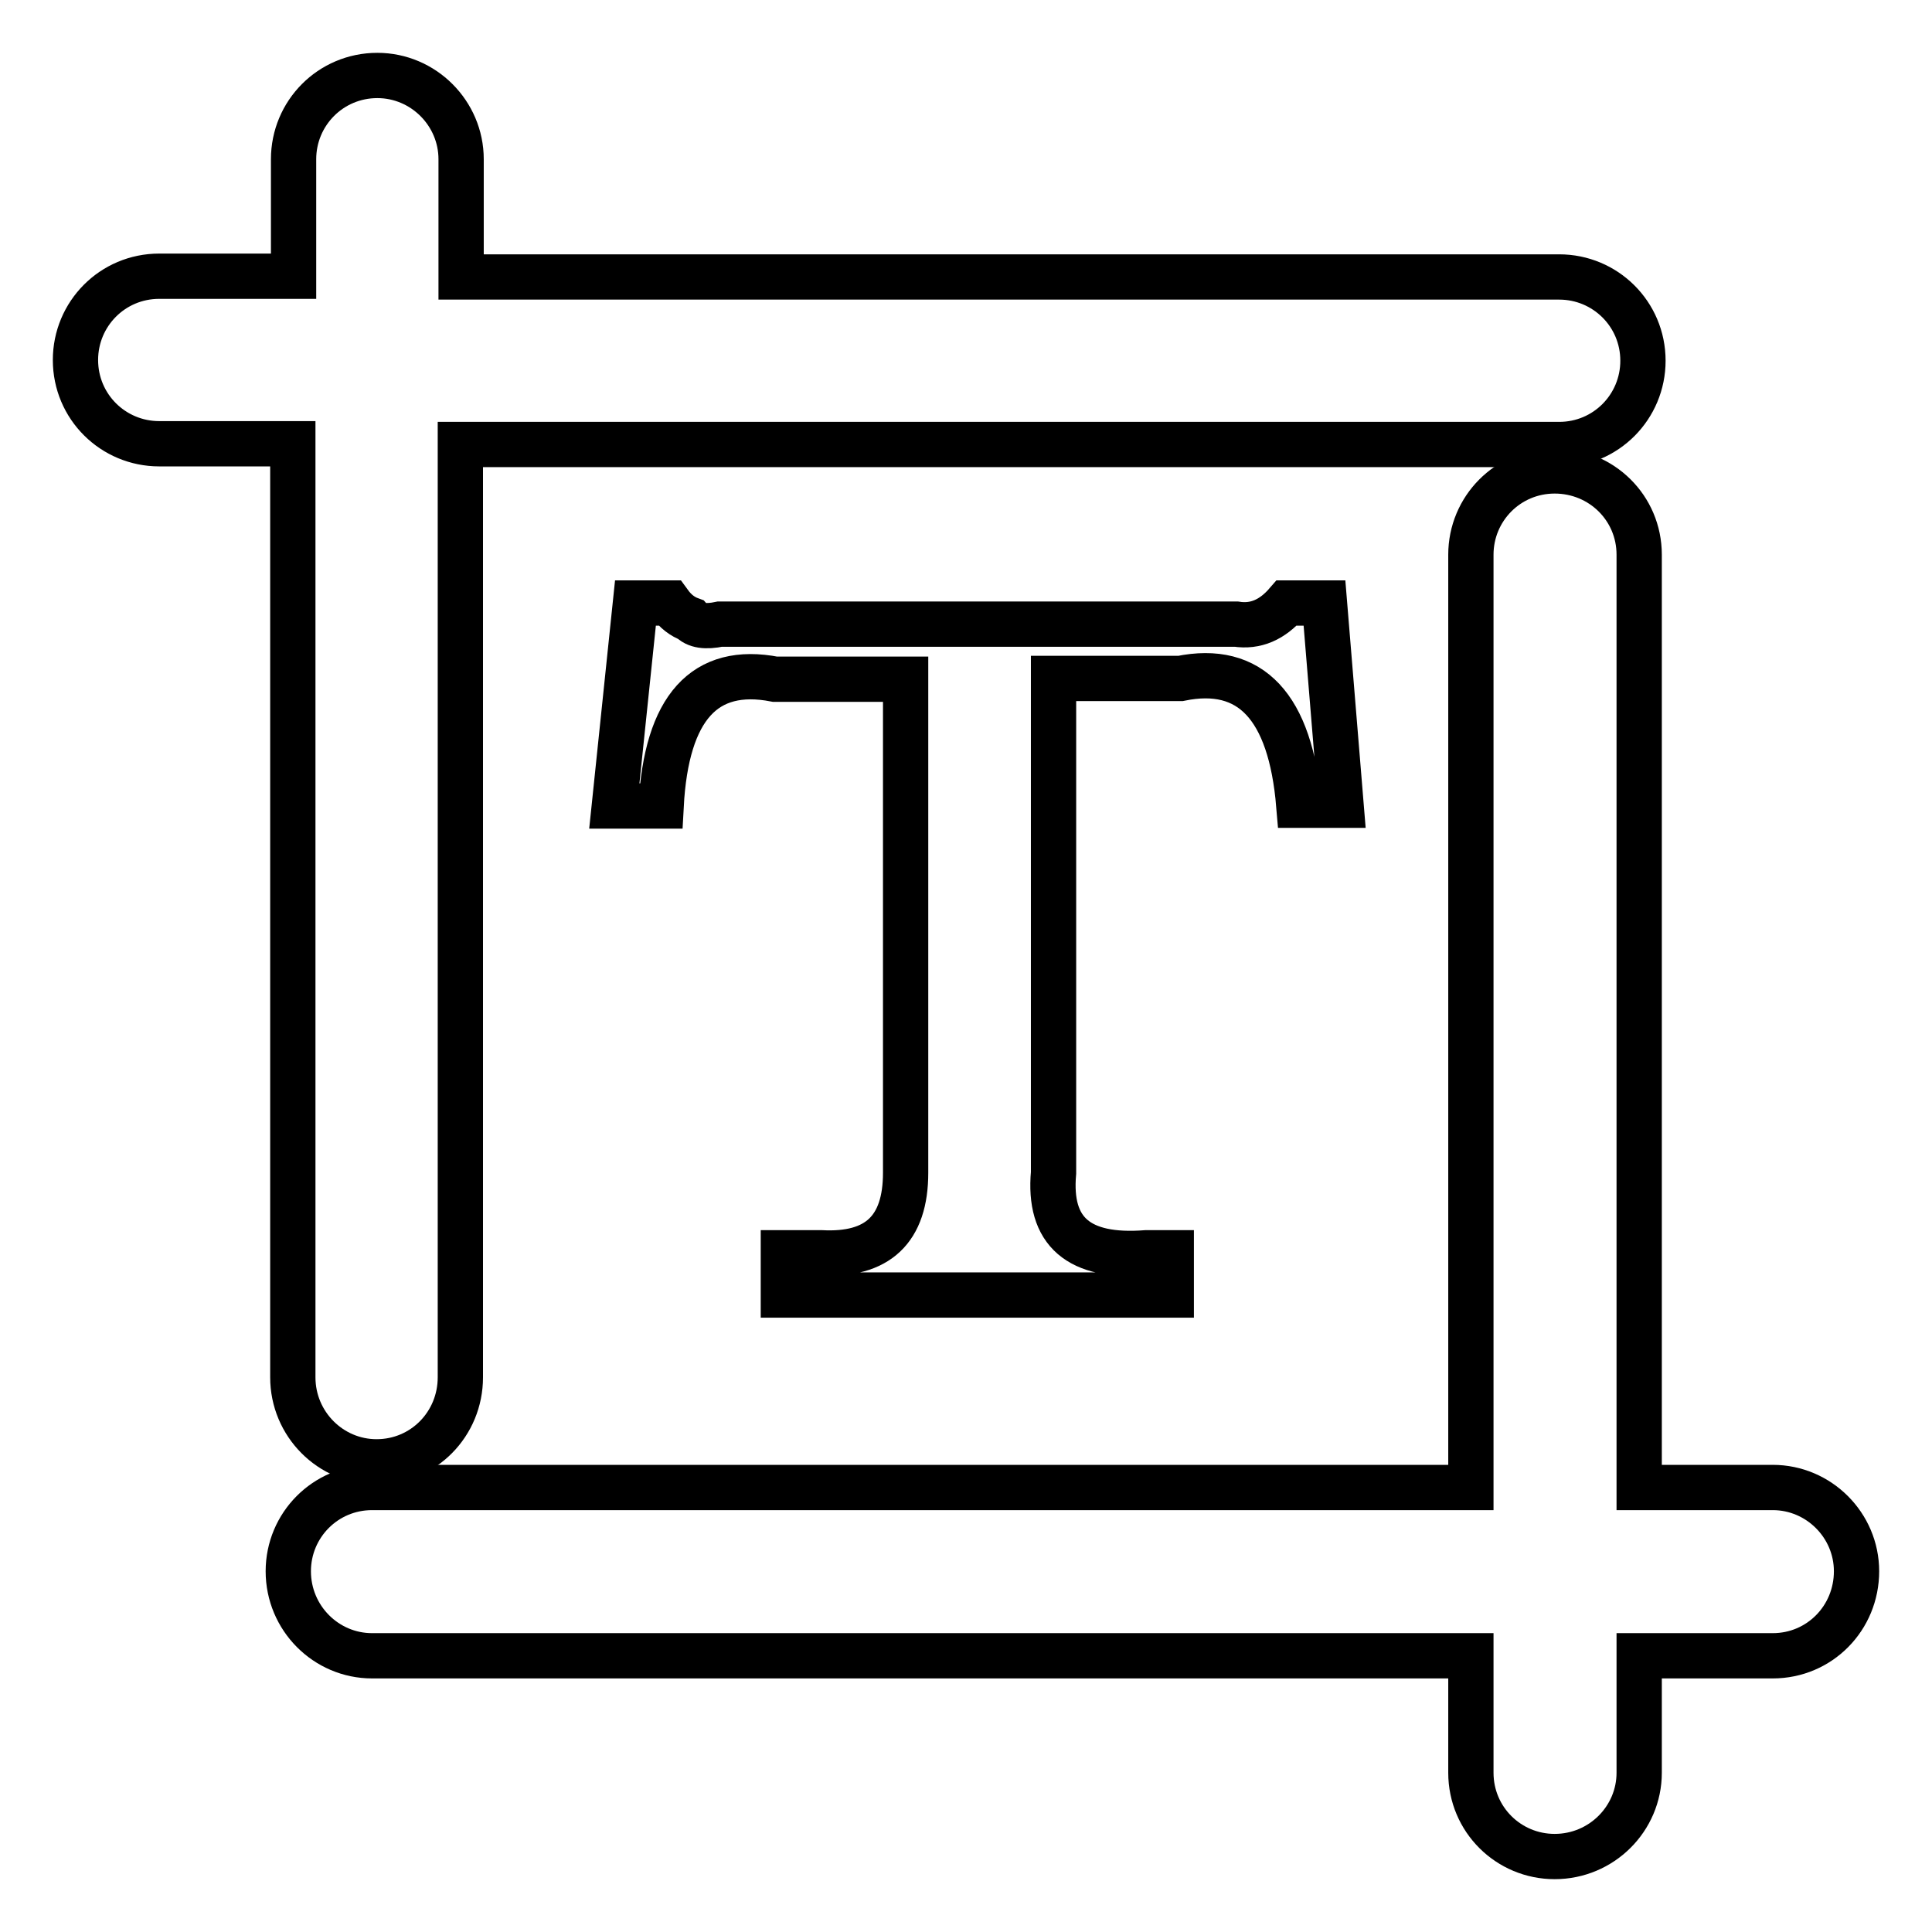
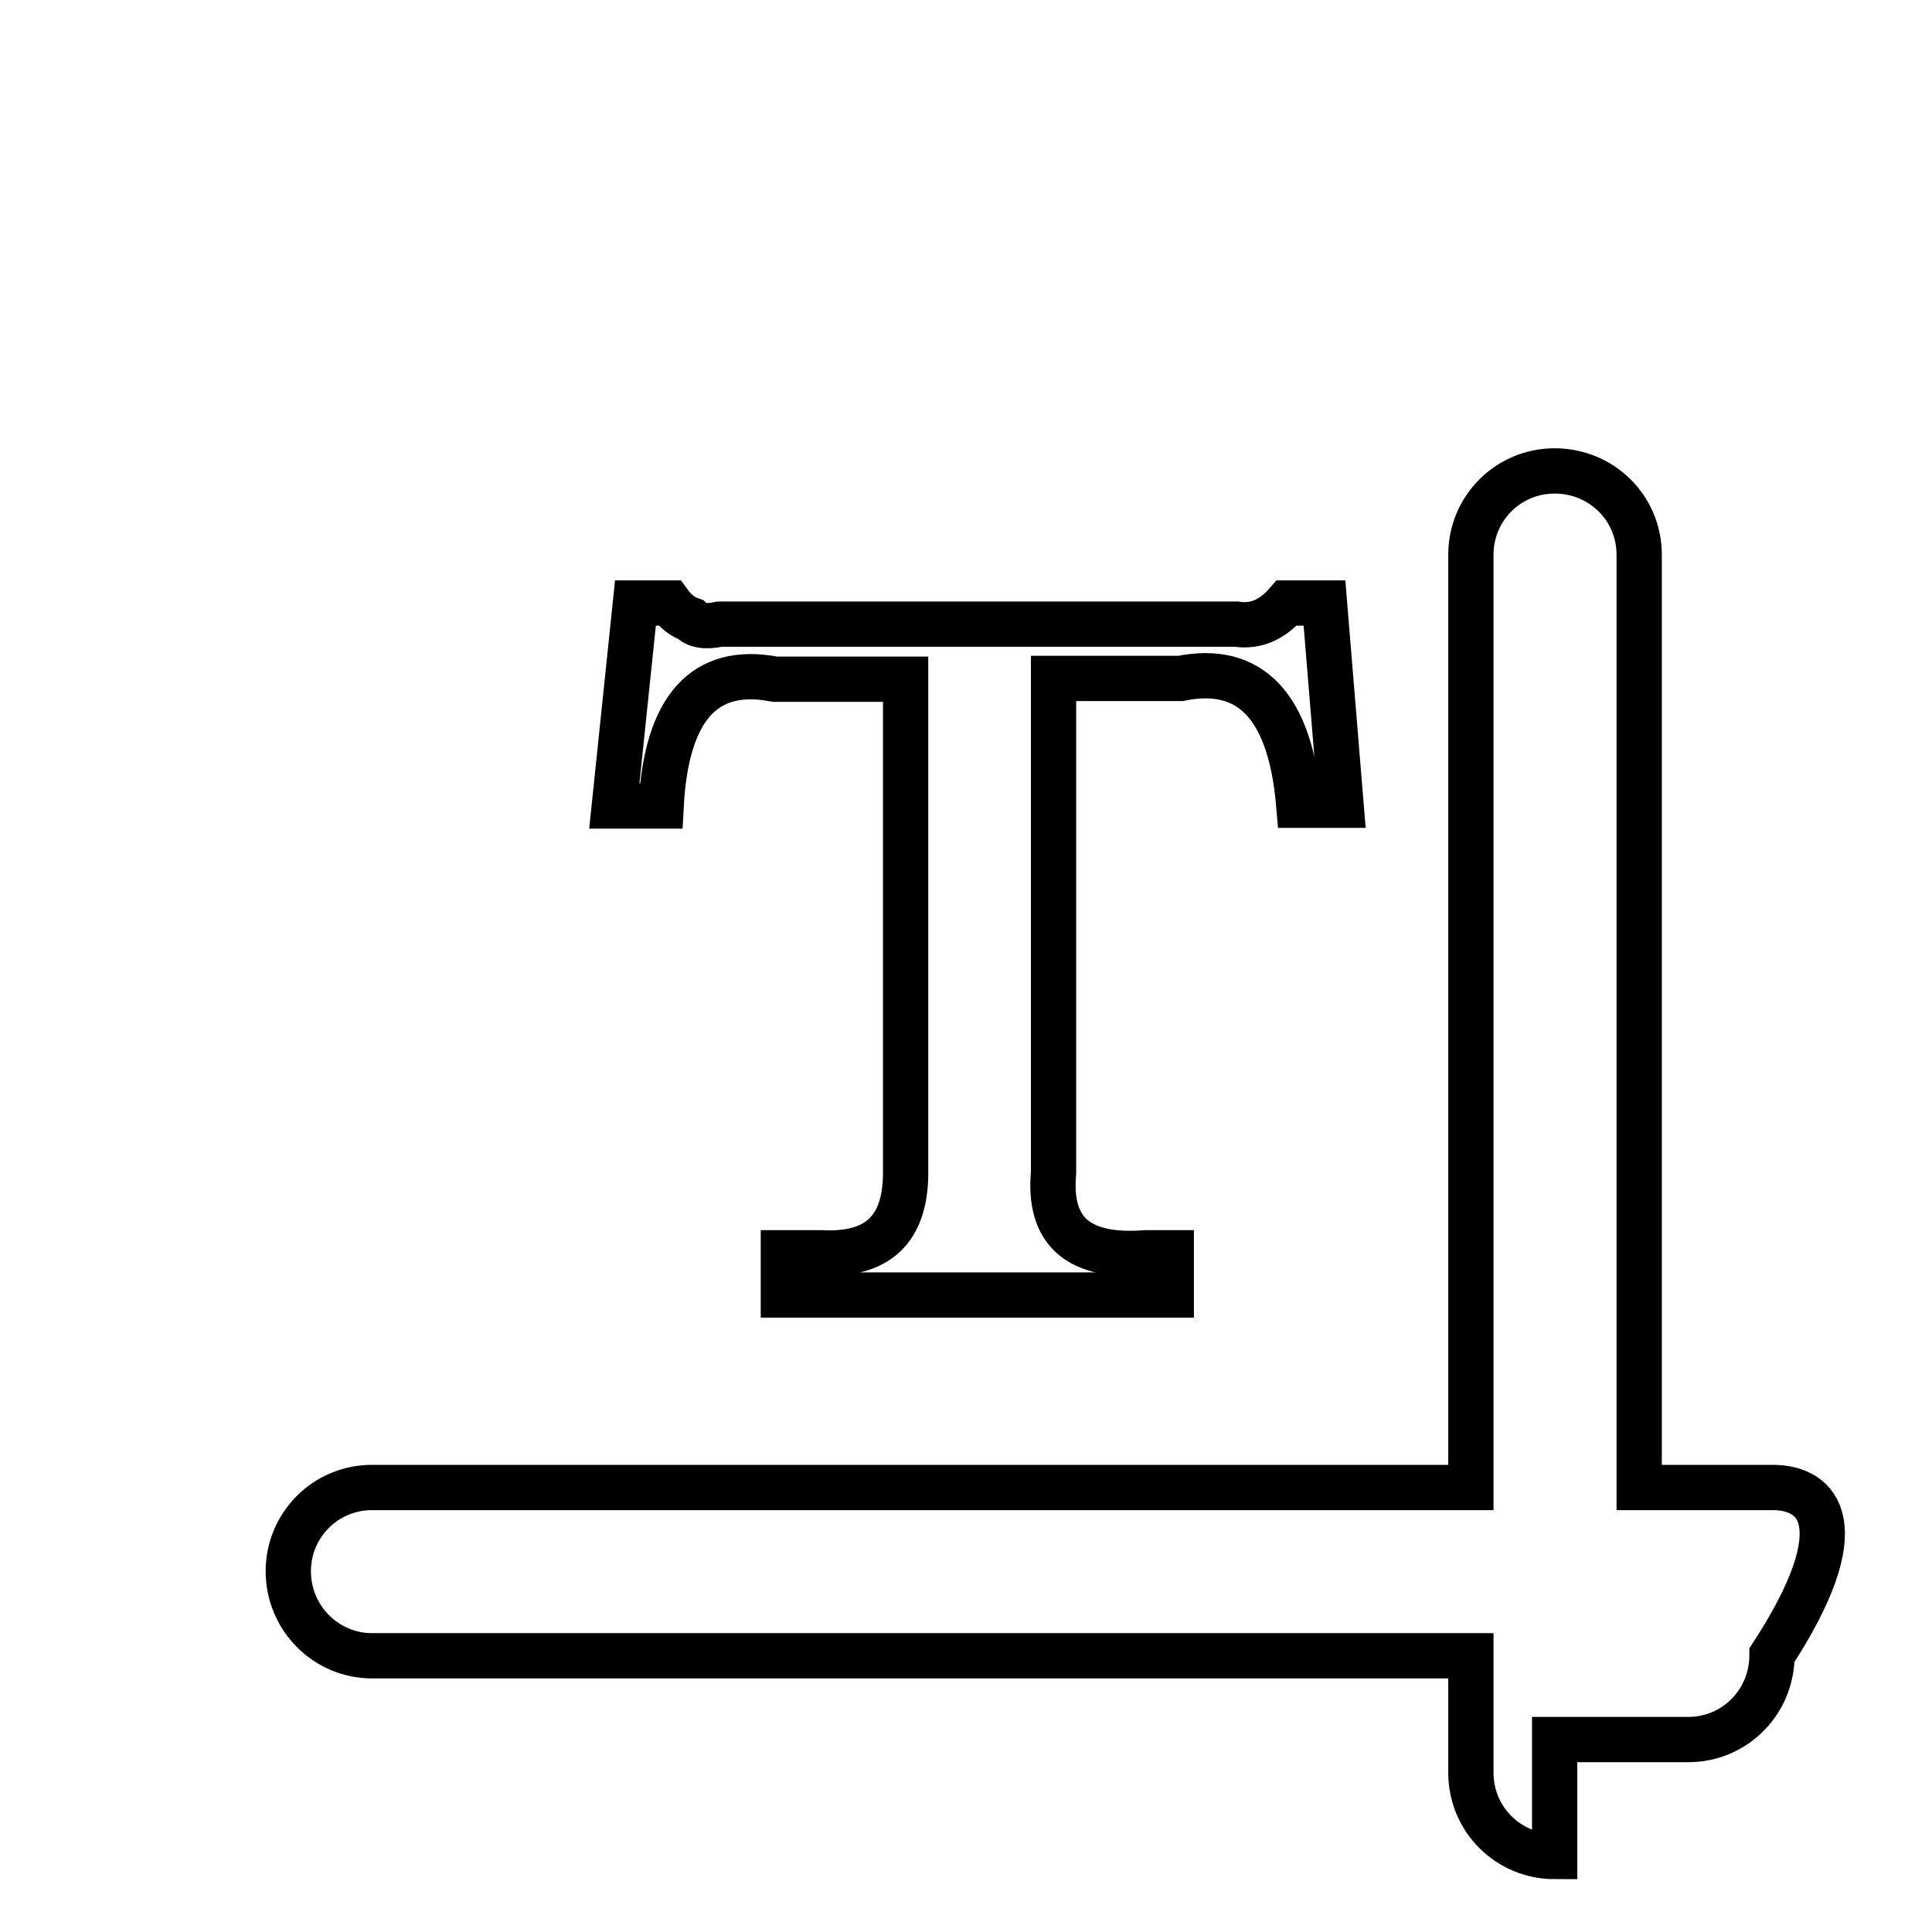
<svg xmlns="http://www.w3.org/2000/svg" version="1.1" x="0px" y="0px" viewBox="0 0 256 256" enable-background="new 0 0 256 256" xml:space="preserve">
  <g>
-     <path stroke-width="6" fill-opacity="0" stroke="#000000" d="M38.8,182.5c0,6.2,5,11.2,11.1,11.2c6.2,0,11.1-5,11.1-11.2V58.9h145.6c6.2,0,11.1-5,11.1-11.1 c0-6.2-5-11.1-11.1-11.1H61.1V21.1C61.1,15,56.1,10,50,10c-6.2,0-11.1,5-11.1,11.1v15.5H21.1c-6.2,0-11.1,5-11.1,11.1 c0,6.2,5,11.1,11.1,11.1h17.7V182.5z" />
-     <path stroke-width="6" fill-opacity="0" stroke="#000000" d="M234.9,197.1h-17.7V73.5c0-6.2-5-11.1-11.2-11.1c-6.2,0-11.1,5-11.1,11.1v123.6H49.3 c-6.2,0-11.1,5-11.1,11.1c0,6.2,5,11.2,11.1,11.2h145.6v15.5c0,6.2,5,11.1,11.1,11.1c6.2,0,11.2-5,11.2-11.1v-15.5h17.7 c6.2,0,11.1-5,11.1-11.2C246,202.1,241,197.1,234.9,197.1z" />
+     <path stroke-width="6" fill-opacity="0" stroke="#000000" d="M234.9,197.1h-17.7V73.5c0-6.2-5-11.1-11.2-11.1c-6.2,0-11.1,5-11.1,11.1v123.6H49.3 c-6.2,0-11.1,5-11.1,11.1c0,6.2,5,11.2,11.1,11.2h145.6v15.5c0,6.2,5,11.1,11.1,11.1v-15.5h17.7 c6.2,0,11.1-5,11.1-11.2C246,202.1,241,197.1,234.9,197.1z" />
    <path stroke-width="6" fill-opacity="0" stroke="#000000" d="M139.6,89.9l16.8,0c9.3-1.9,14.6,3.7,15.7,16.8h5.6l-2.2-26.8h-5c-1.9,2.2-4.1,3.2-6.7,2.8H95.4 c-1.9,0.4-3.2,0.2-3.9-0.6c-1.1-0.4-2-1.1-2.8-2.2h-4.5l-2.8,26.9h6.2c0.7-13.1,5.8-18.6,15.1-16.8H120v65.4 c0,7.5-3.7,11-11.2,10.6h-5v5.6h51.4v-5.6h-3.3c-9,0.7-13-2.8-12.3-10.6V89.9z" />
  </g>
</svg>